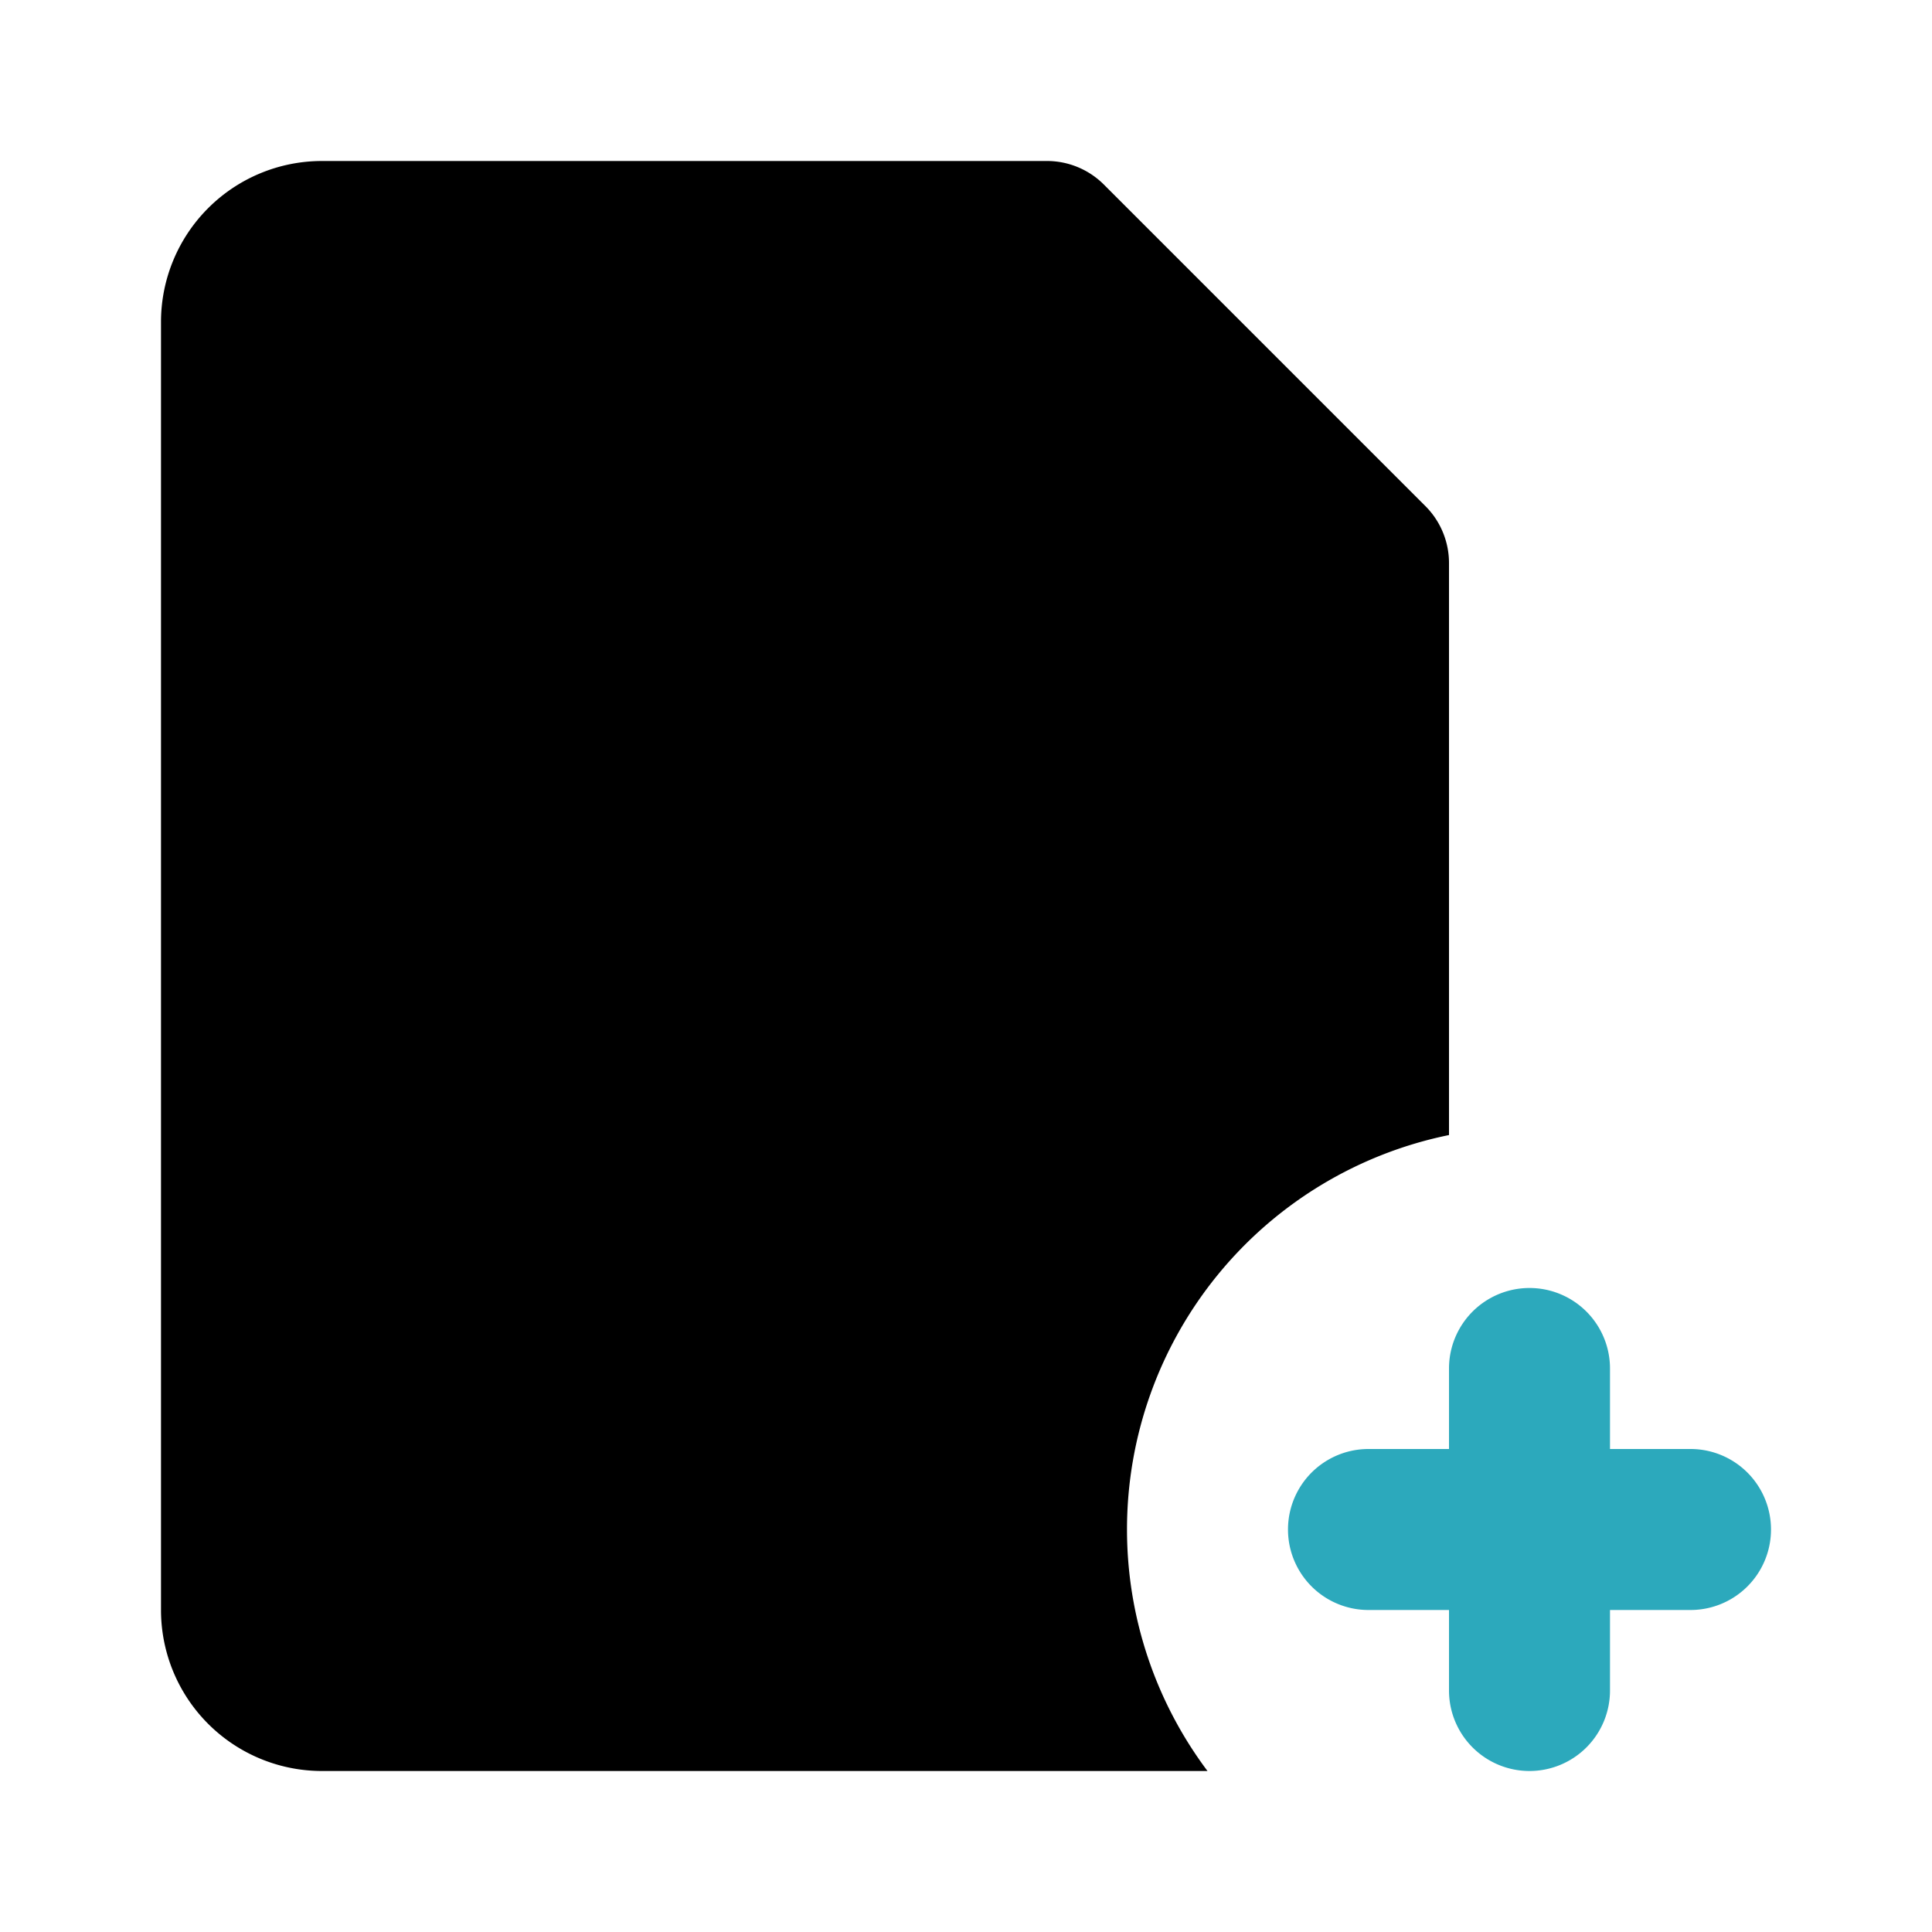
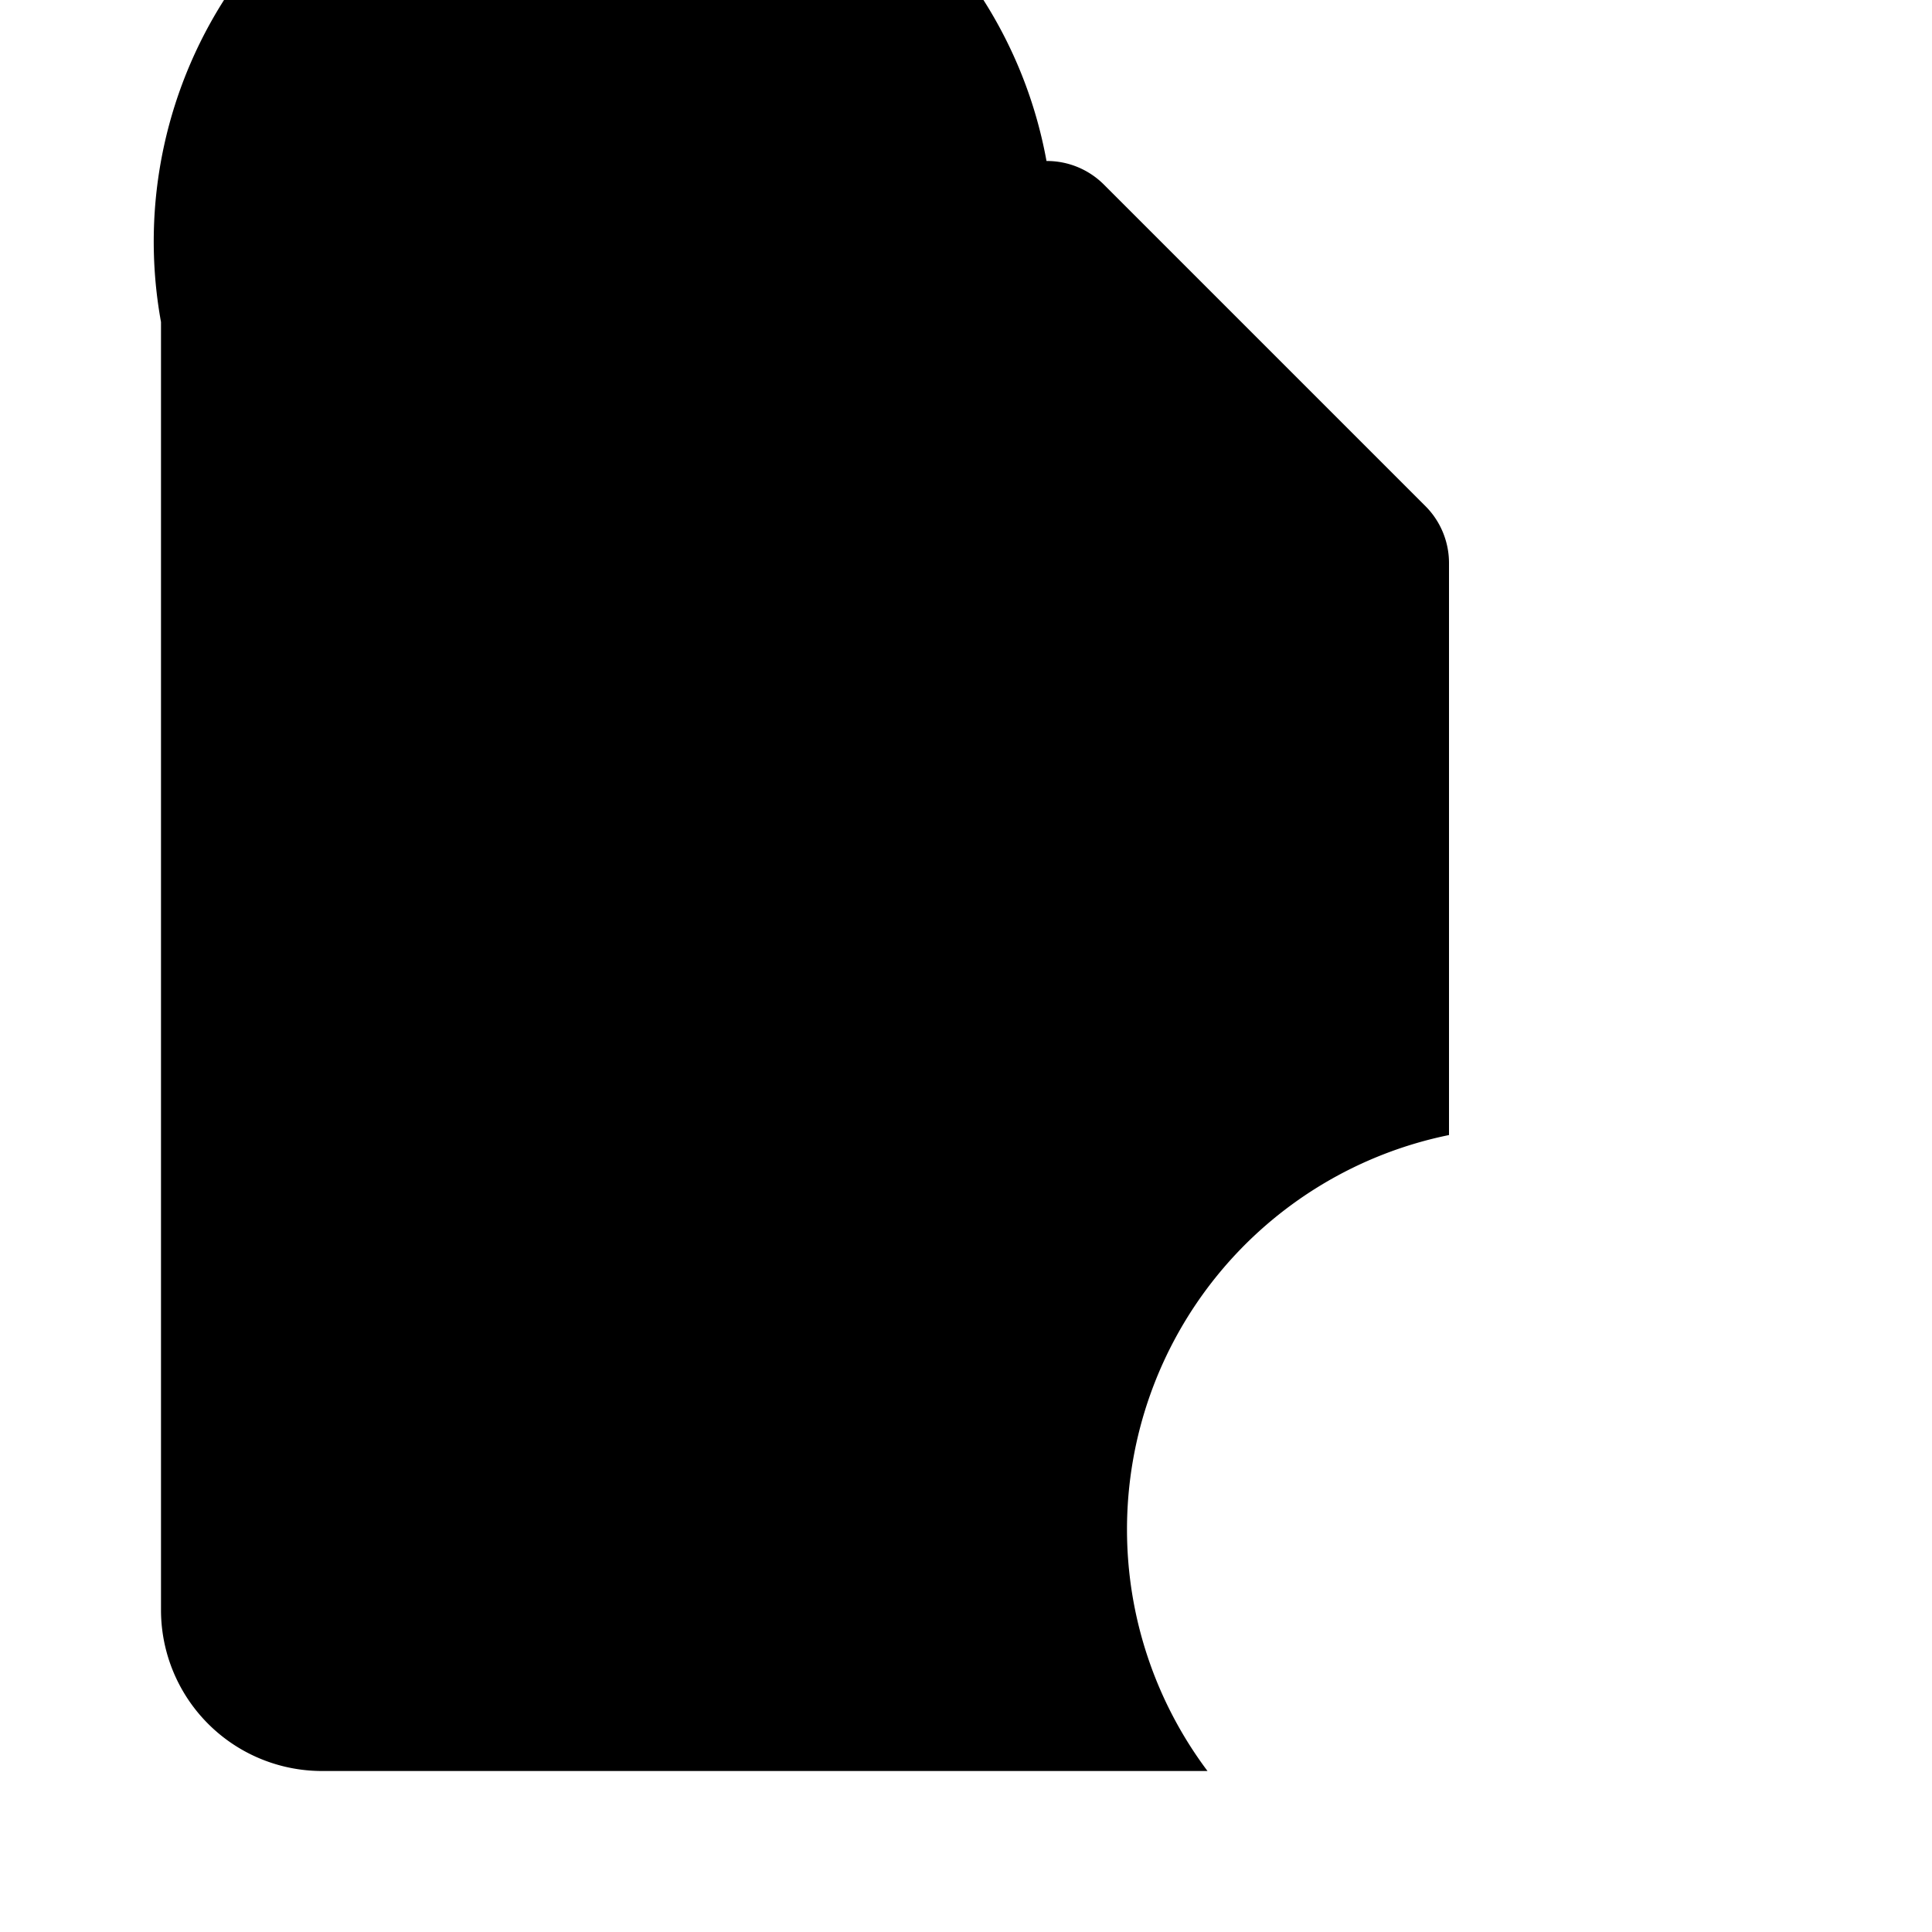
<svg xmlns="http://www.w3.org/2000/svg" fill="#000000" width="800px" height="800px" viewBox="0 0 24 24" id="add-file-4" data-name="Flat Color" class="icon flat-color">
-   <path id="primary" d="M14,19a5,5,0,0,1,4-4.9h0V7a1,1,0,0,0-.29-.71l-4-4A1,1,0,0,0,13,2H4A2,2,0,0,0,2,4V20a2,2,0,0,0,2,2H15A5,5,0,0,1,14,19Z" style="fill: rgb(0, 0, 0);" />
-   <path id="secondary" d="M19,22a1,1,0,0,1-1-1V20H17a1,1,0,0,1,0-2h1V17a1,1,0,0,1,2,0v1h1a1,1,0,0,1,0,2H20v1A1,1,0,0,1,19,22Z" style="fill: rgb(44, 169, 188);" />
+   <path id="primary" d="M14,19a5,5,0,0,1,4-4.9h0V7a1,1,0,0,0-.29-.71l-4-4A1,1,0,0,0,13,2A2,2,0,0,0,2,4V20a2,2,0,0,0,2,2H15A5,5,0,0,1,14,19Z" style="fill: rgb(0, 0, 0);" />
</svg>